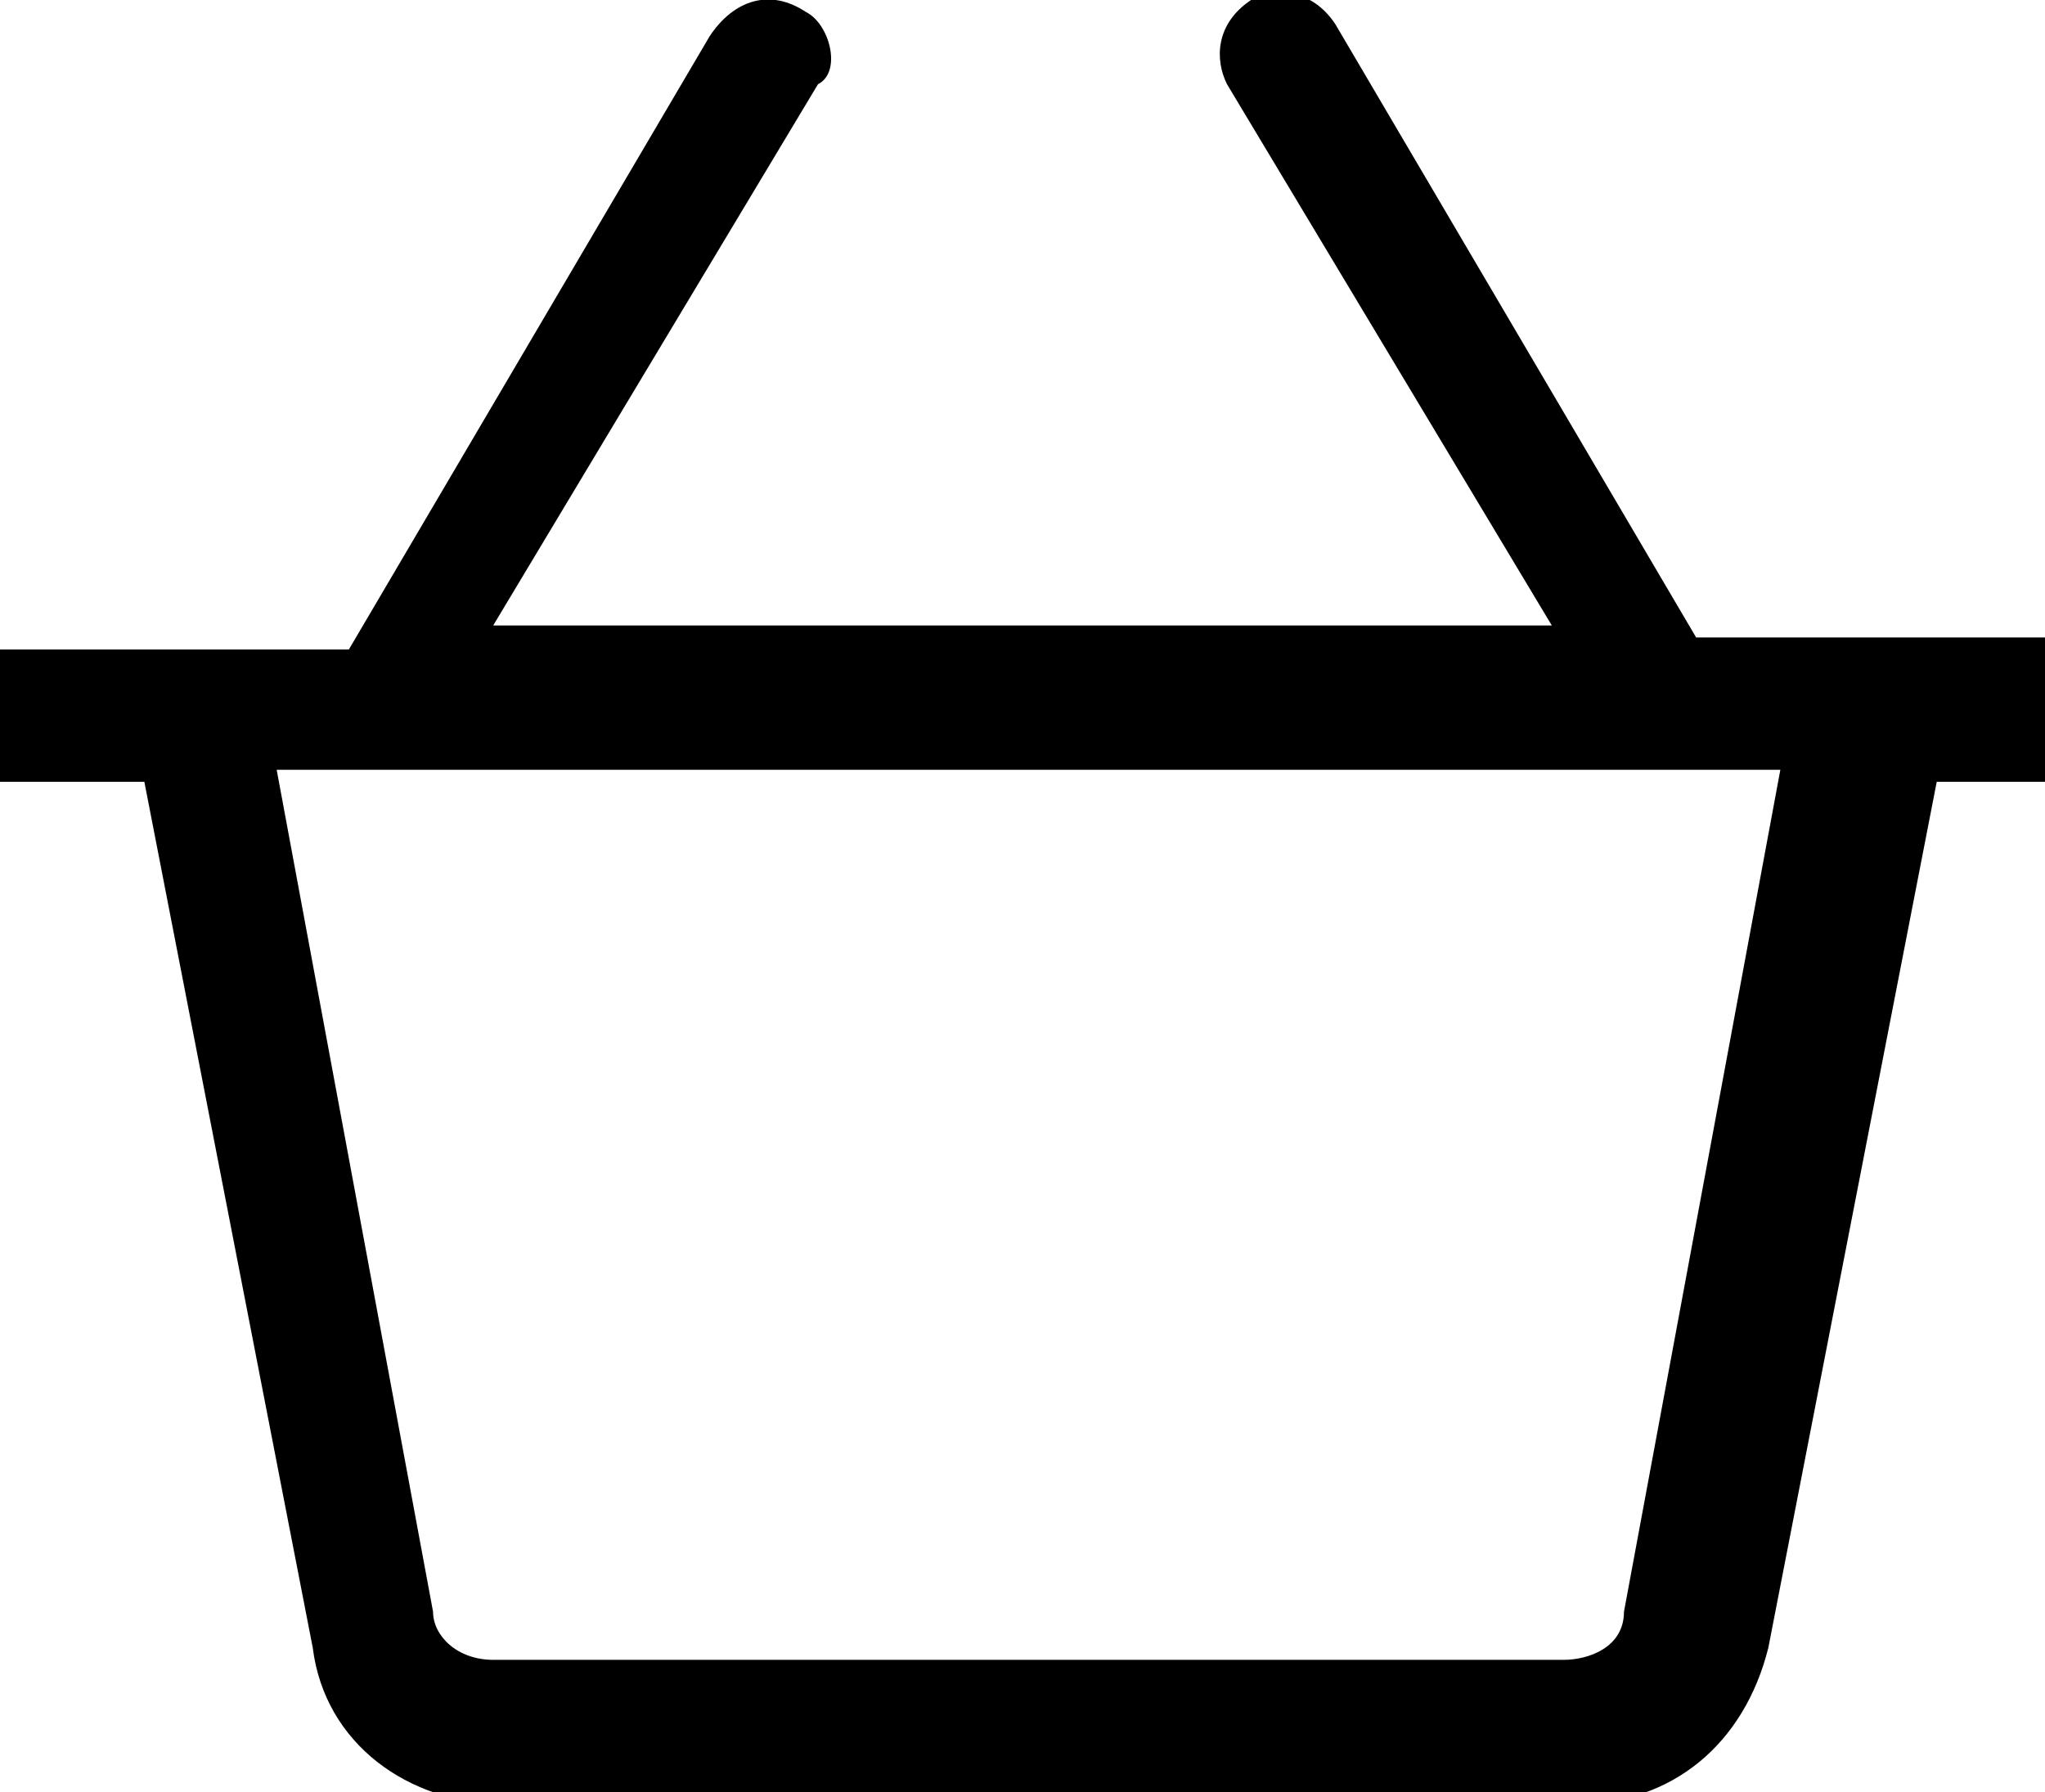
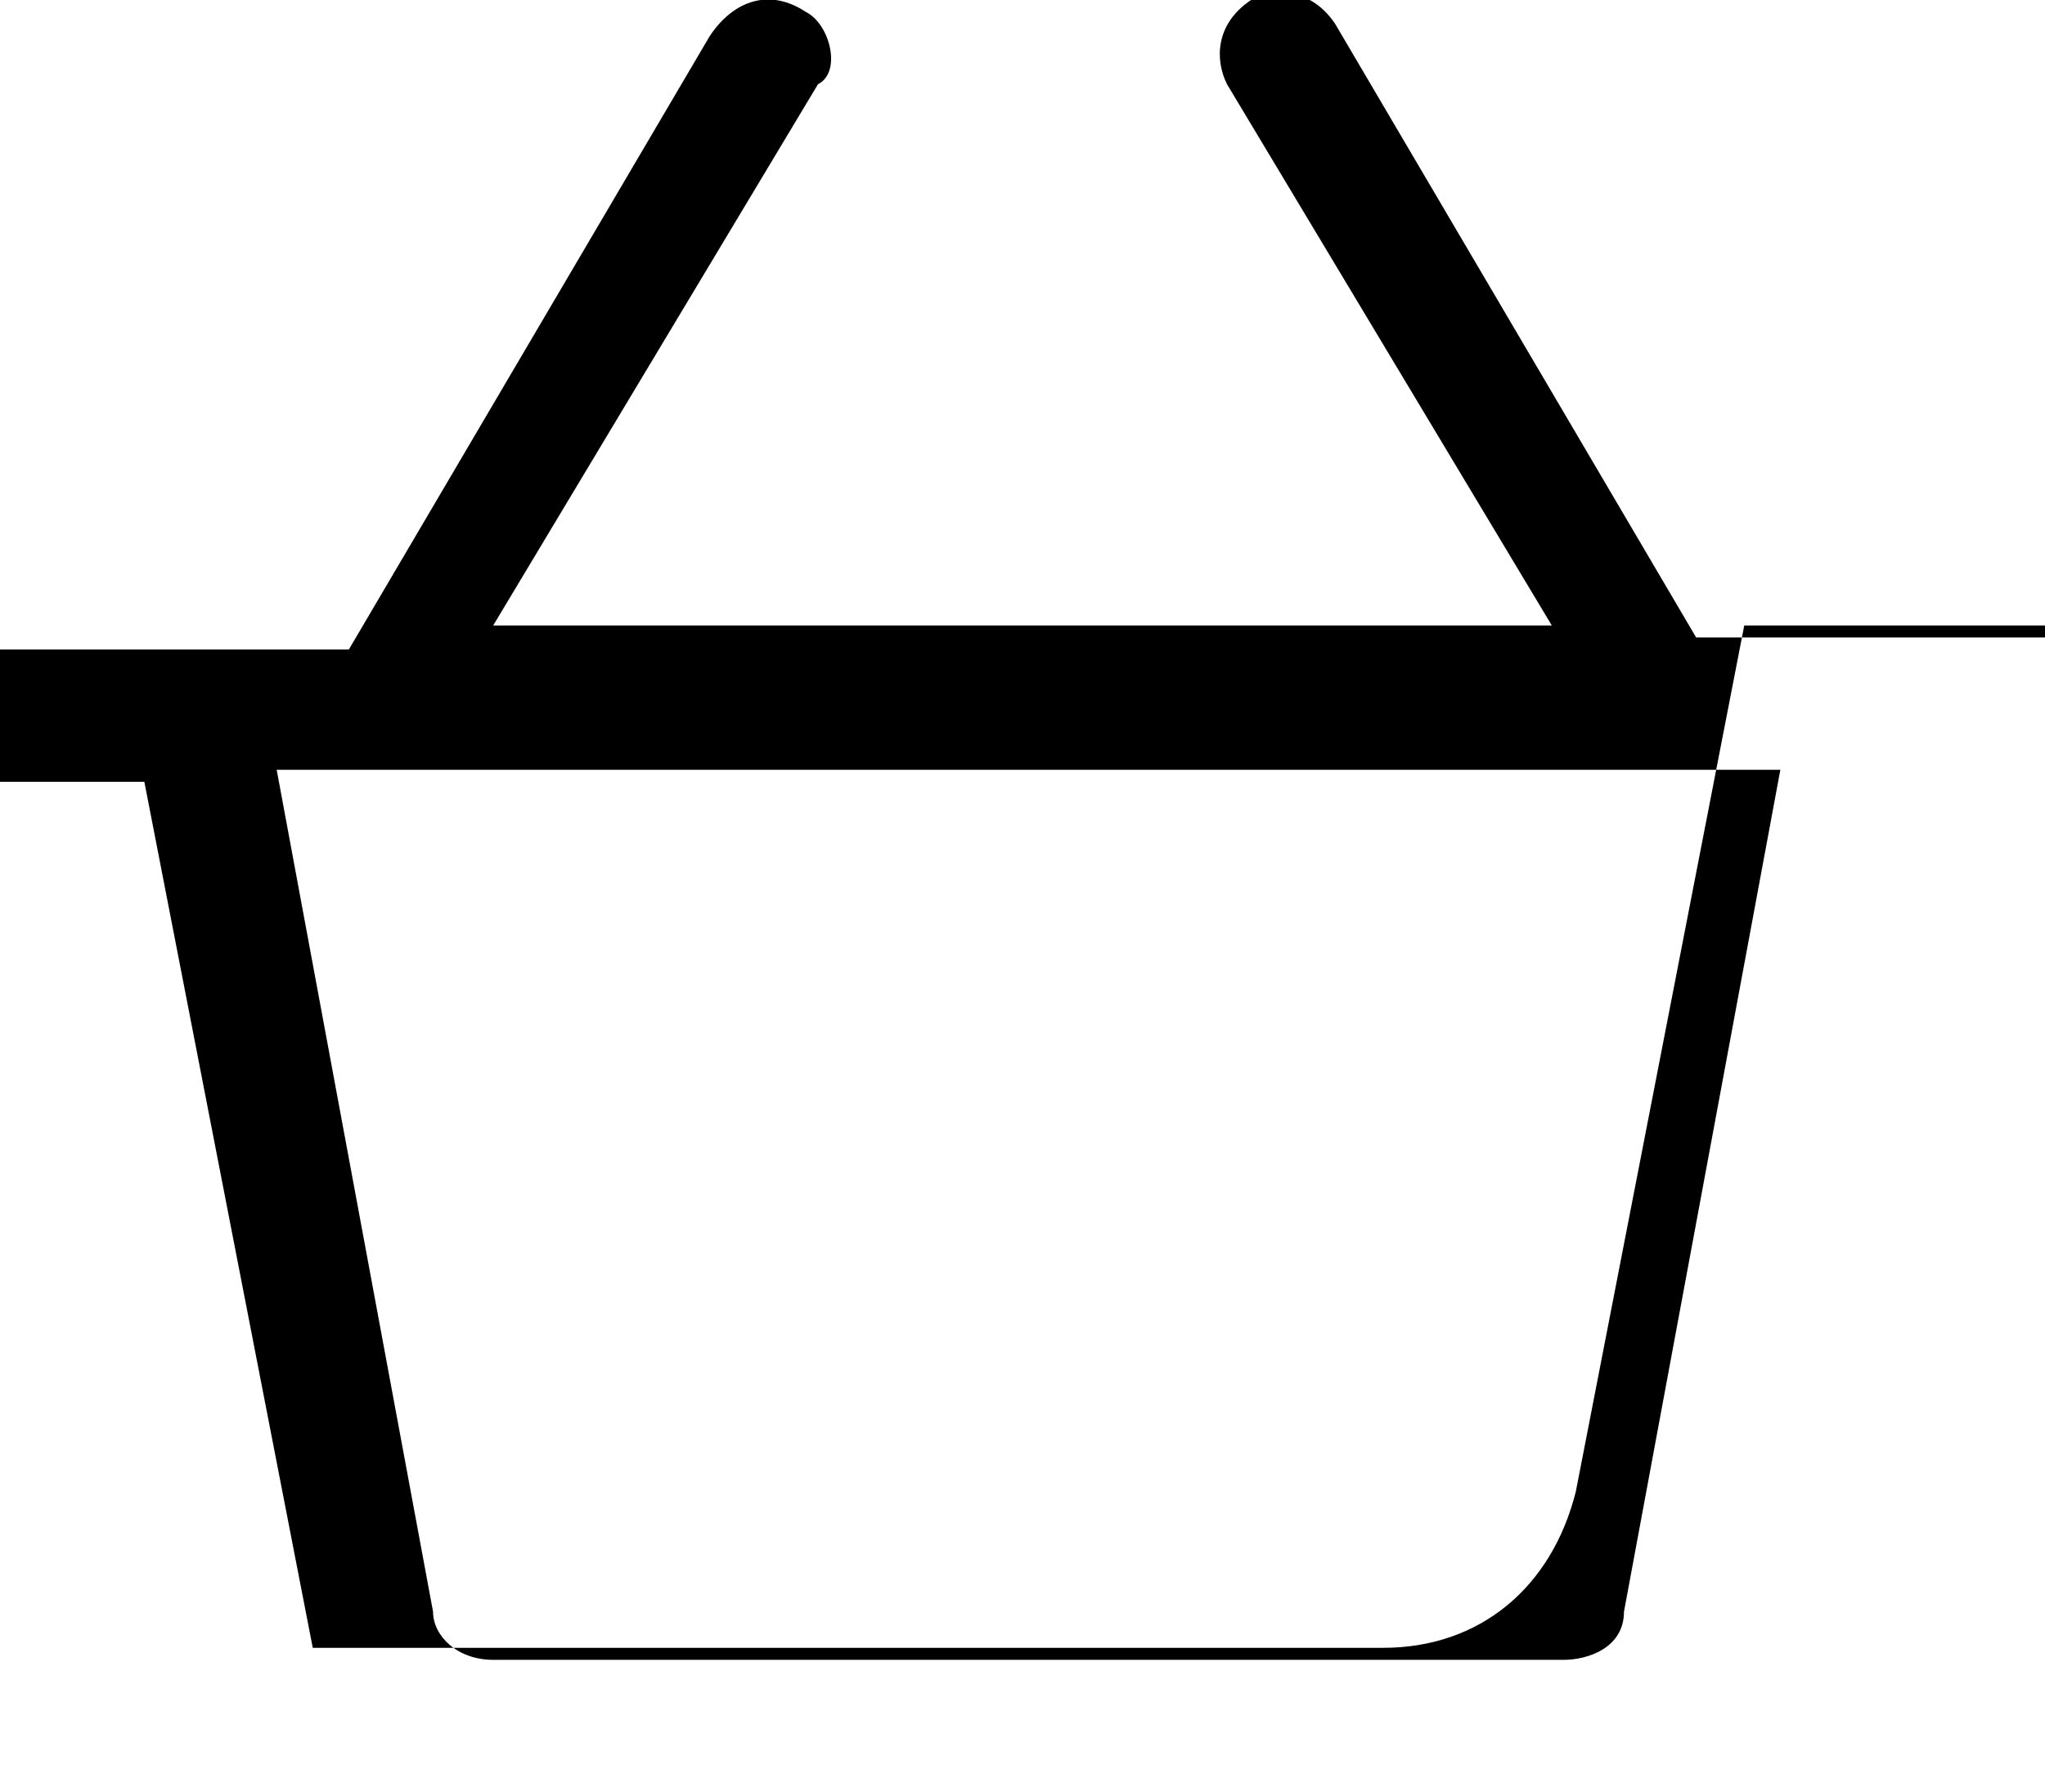
<svg xmlns="http://www.w3.org/2000/svg" id="Слой_1" x="0px" y="0px" viewBox="0 0 17 14.9" style="enable-background:new 0 0 17 14.9;" xml:space="preserve">
  <style type="text/css"> .st0{fill:#FFFFFF;} .st1{fill:#A0A0A0;} .st2{fill:none;stroke:#000000;stroke-width:0.5;stroke-miterlimit:10;} .st3{clip-path:url(#SVGID_2_);} </style>
-   <path d="M17,5.3h-2.9l-3-5.1c-0.2-0.3-0.5-0.3-0.7-0.2c-0.3,0.2-0.3,0.5-0.2,0.7l2.7,4.5H4.1l2.7-4.5C7,0.6,6.9,0.2,6.7,0.1 C6.4-0.1,6.1,0,5.9,0.3l-3,5.1H0v1.1h1.2l1.4,7.2c0.1,0.8,0.8,1.3,1.6,1.3h8.9c0.8,0,1.4-0.5,1.6-1.3l1.4-7.2H17V5.3z M13.5,13.4 c0,0.3-0.3,0.4-0.5,0.4H4.1c-0.3,0-0.5-0.2-0.5-0.4l-1.3-7h12.5L13.5,13.4z" />
+   <path d="M17,5.3h-2.9l-3-5.1c-0.2-0.3-0.5-0.3-0.7-0.2c-0.3,0.2-0.3,0.5-0.2,0.7l2.7,4.5H4.1l2.7-4.5C7,0.6,6.9,0.2,6.7,0.1 C6.4-0.1,6.1,0,5.9,0.3l-3,5.1H0v1.1h1.2l1.4,7.2h8.9c0.8,0,1.4-0.5,1.6-1.3l1.4-7.2H17V5.3z M13.5,13.4 c0,0.3-0.3,0.4-0.5,0.4H4.1c-0.3,0-0.5-0.2-0.5-0.4l-1.3-7h12.5L13.5,13.4z" />
</svg>